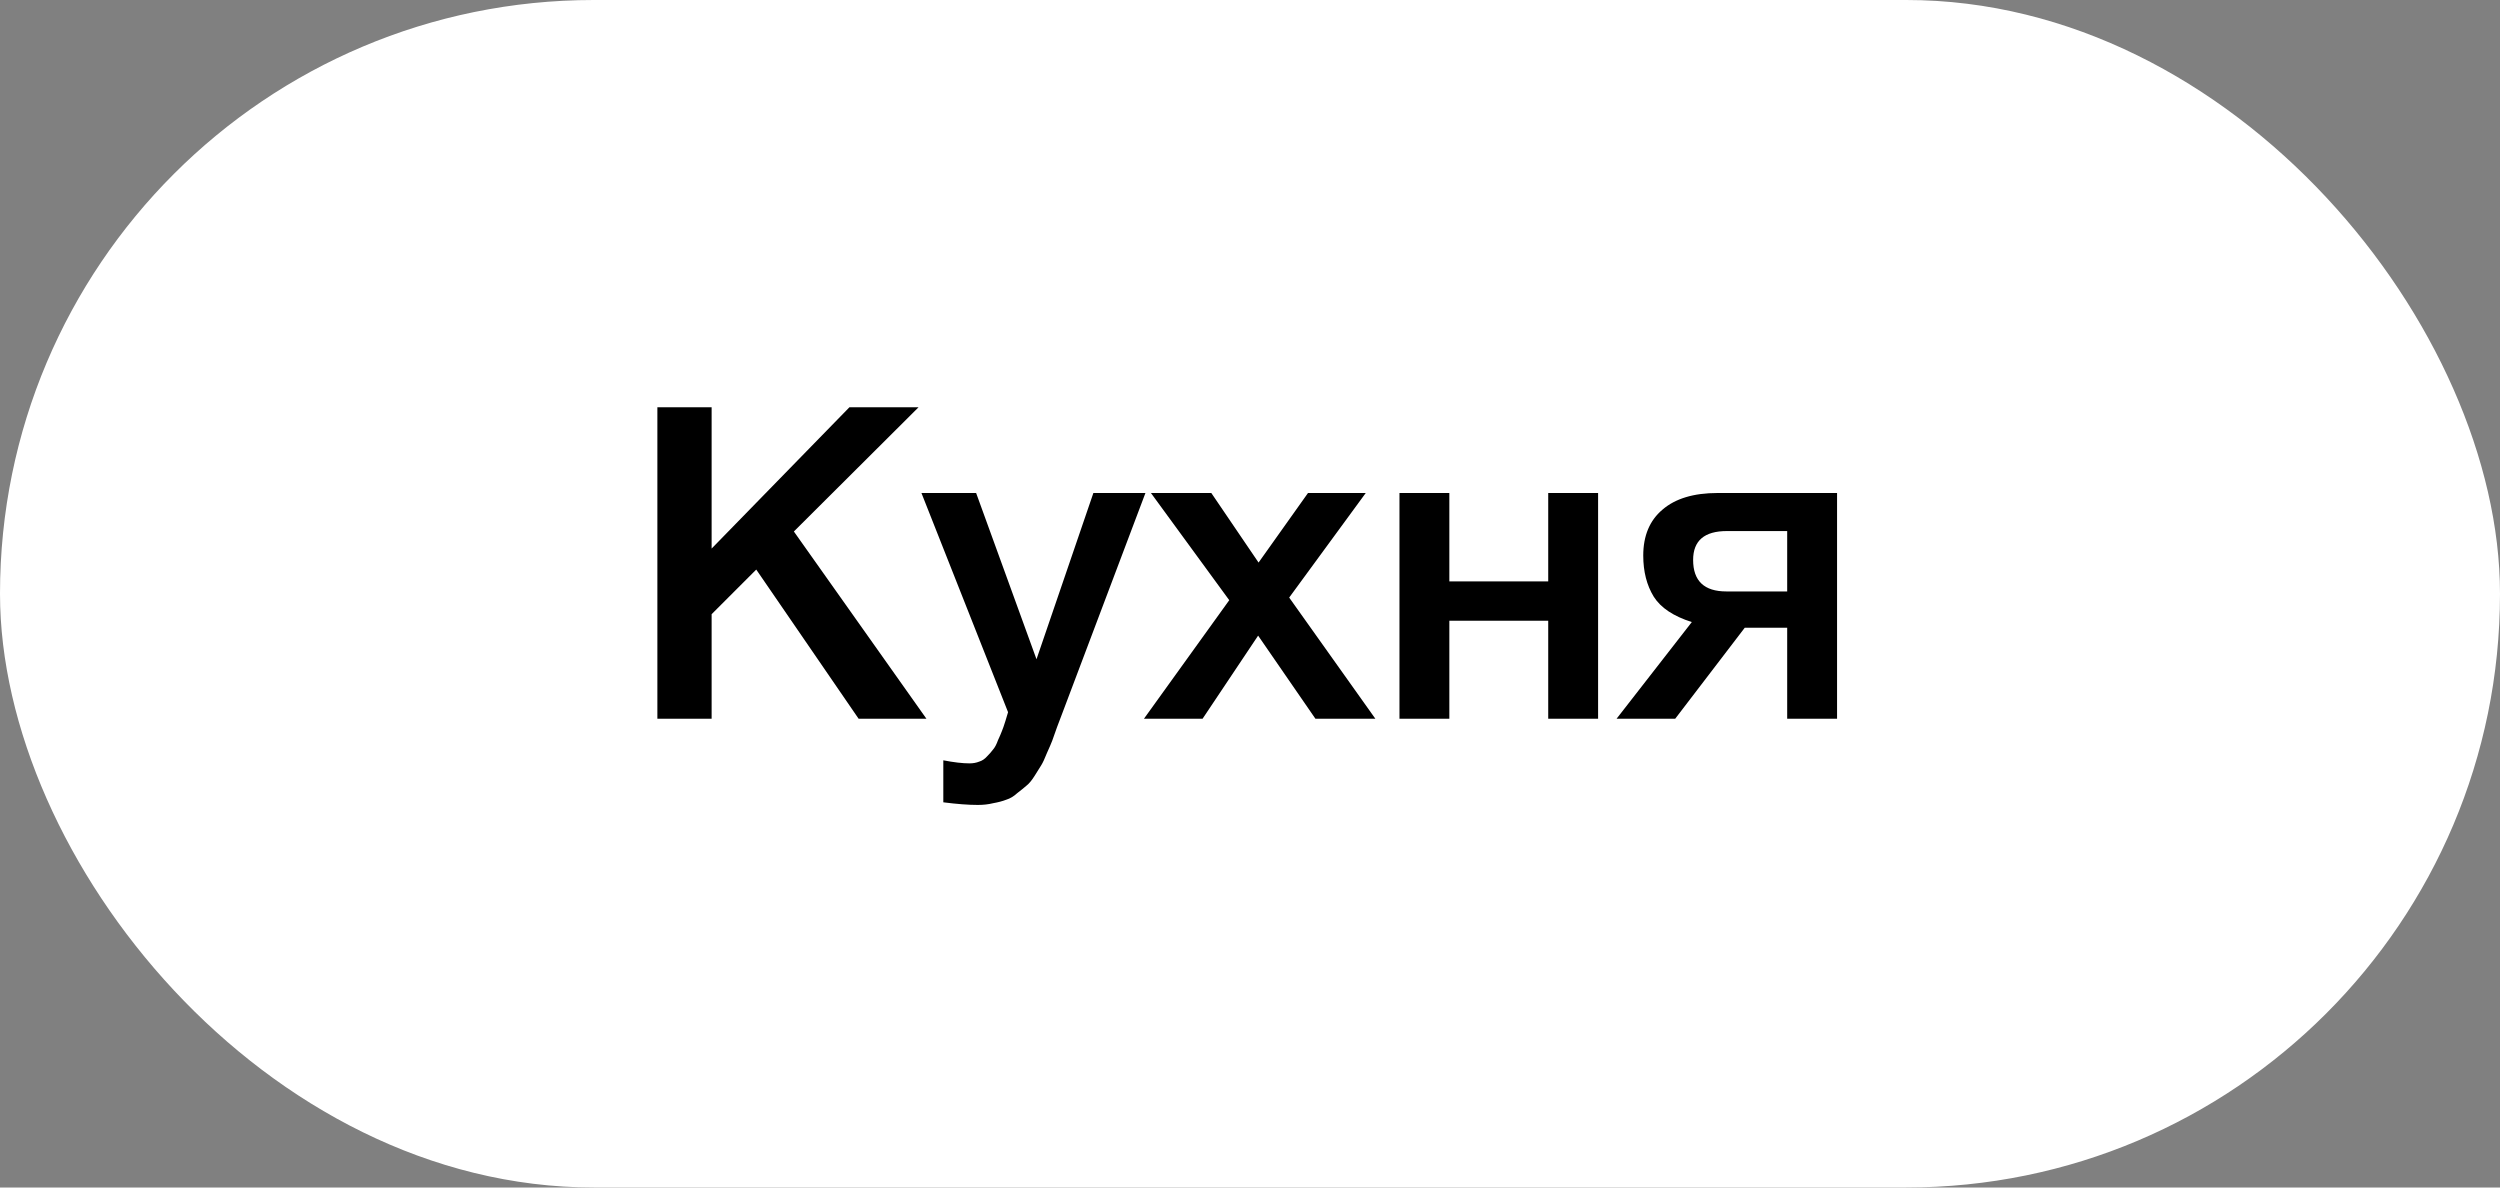
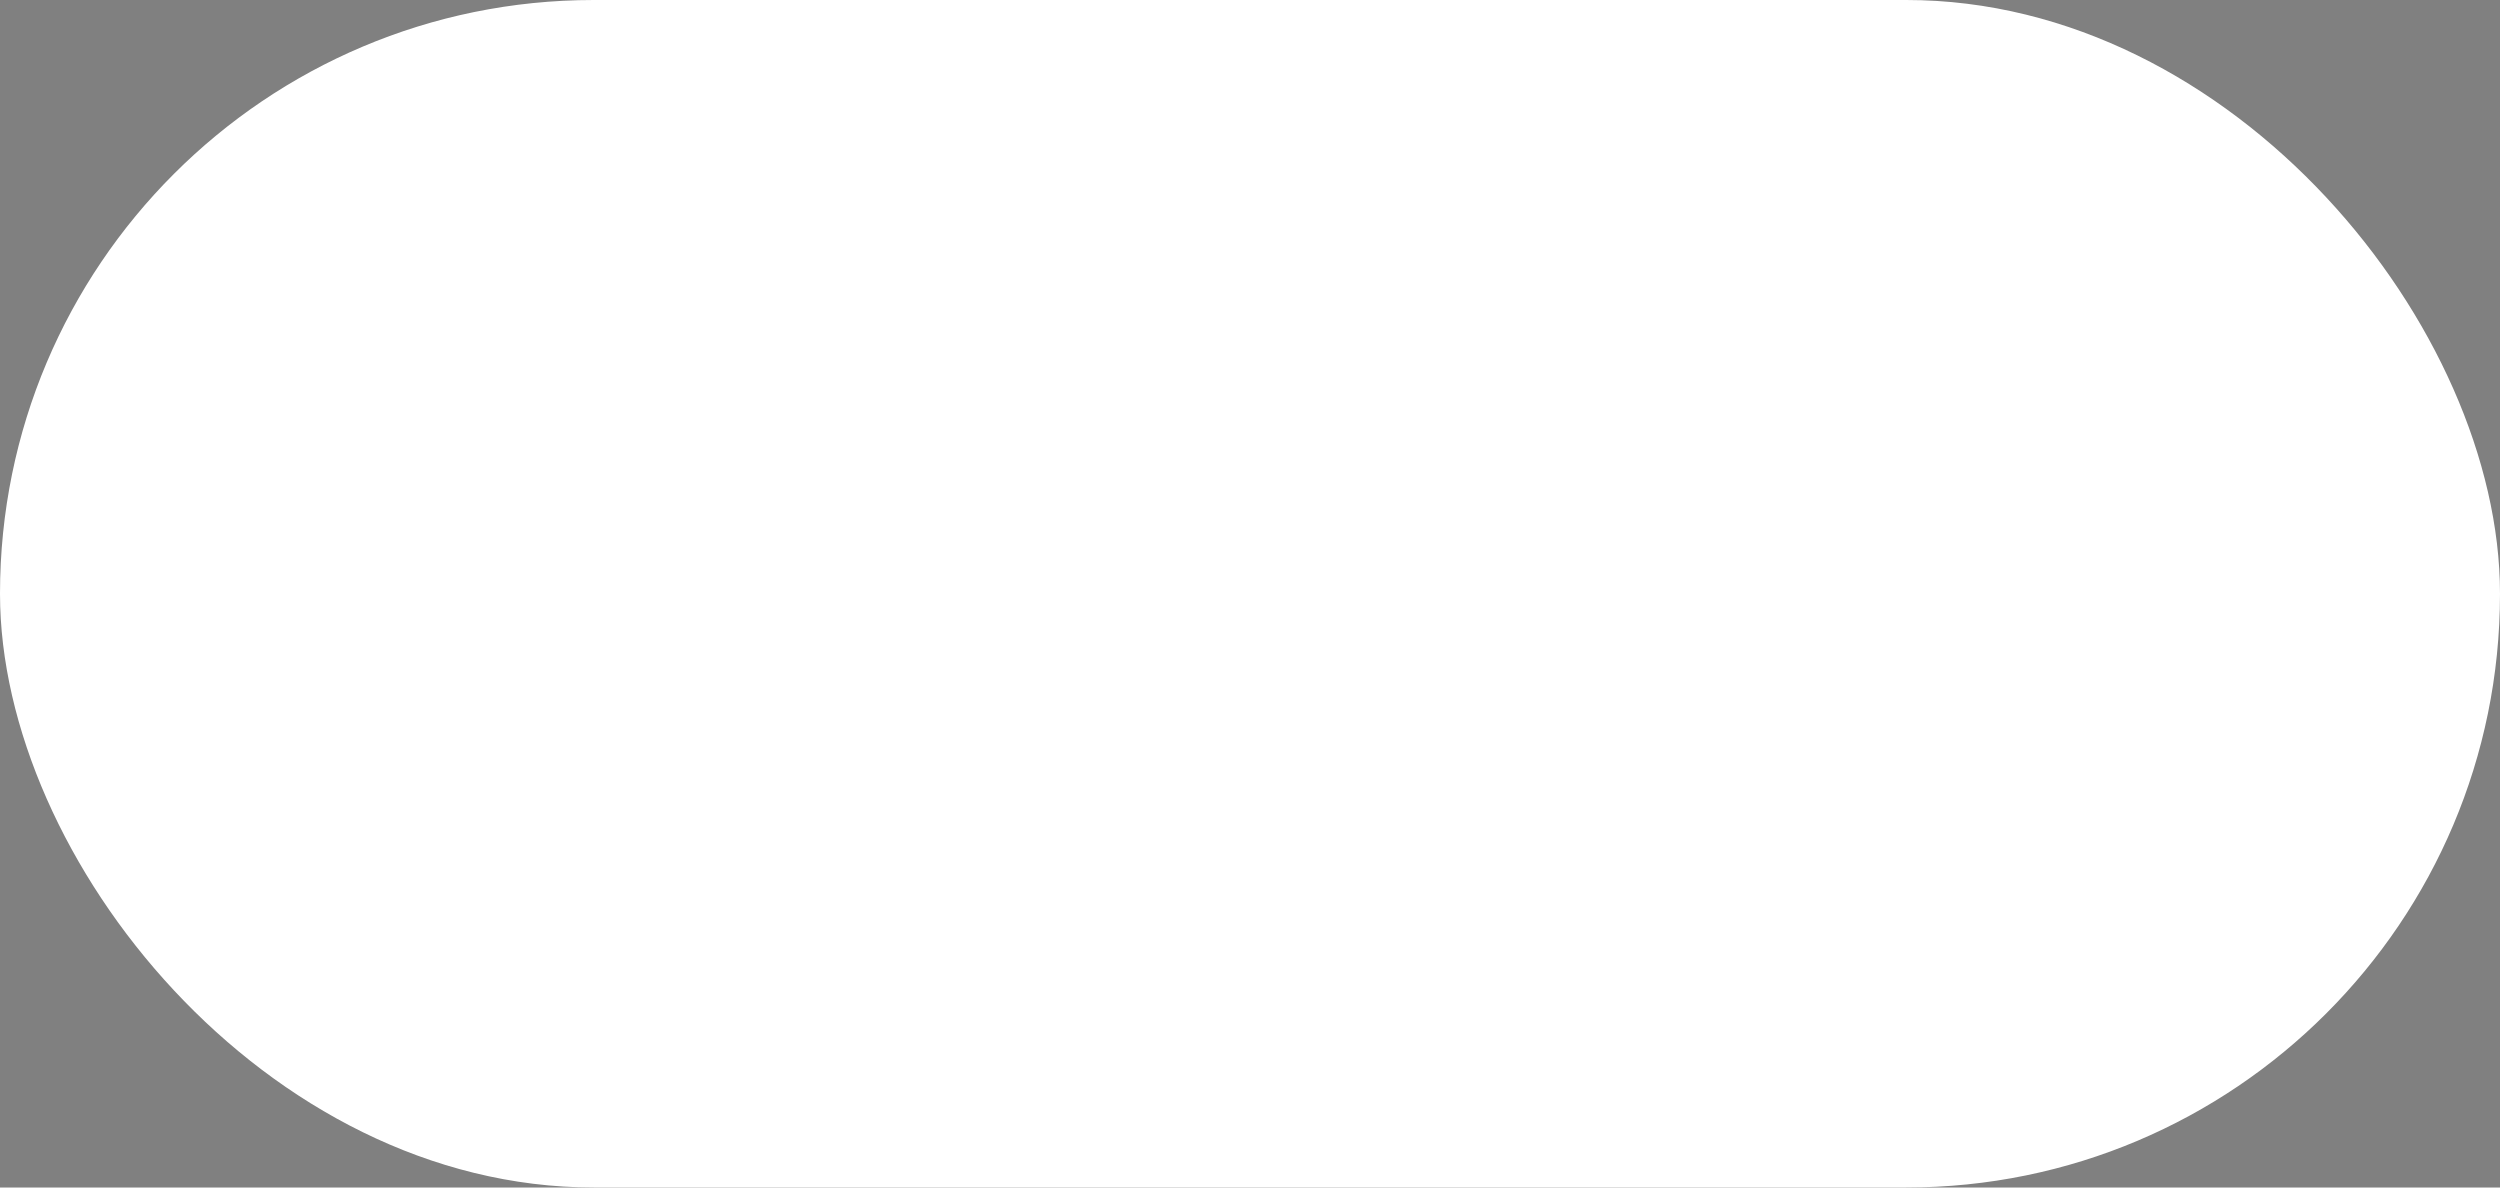
<svg xmlns="http://www.w3.org/2000/svg" width="80" height="38" viewBox="0 0 80 38" fill="none">
  <rect x="0" y="0" width="80" height="38" fill="#808080" stroke="none" />
  <rect width="80" height="38" rx="19" fill="white" />
-   <path d="M29.394 13.032L25.404 17.008L29.646 23H27.476L24.2 18.226L22.772 19.654V23H21.036V13.032H22.772V17.554L27.182 13.032H29.394ZM36.654 15.776L33.98 22.86C33.952 22.925 33.901 23.061 33.826 23.266C33.751 23.481 33.7 23.625 33.672 23.7C33.644 23.775 33.588 23.905 33.504 24.092C33.429 24.279 33.369 24.409 33.322 24.484C33.275 24.559 33.205 24.671 33.112 24.82C33.019 24.969 32.93 25.077 32.846 25.142C32.771 25.207 32.673 25.287 32.552 25.38C32.44 25.483 32.323 25.553 32.202 25.59C32.081 25.637 31.941 25.674 31.782 25.702C31.633 25.739 31.469 25.758 31.292 25.758C30.993 25.758 30.625 25.73 30.186 25.674V24.33C30.522 24.395 30.802 24.428 31.026 24.428C31.138 24.428 31.241 24.409 31.334 24.372C31.427 24.344 31.511 24.288 31.586 24.204C31.661 24.129 31.726 24.055 31.782 23.98C31.838 23.915 31.889 23.817 31.936 23.686C31.992 23.565 32.034 23.467 32.062 23.392C32.09 23.327 32.127 23.219 32.174 23.07C32.221 22.921 32.249 22.827 32.258 22.79L29.486 15.776H31.236L33.168 21.096L34.988 15.776H36.654ZM39.336 19.206L36.83 15.776H38.762L40.274 18.002L41.856 15.776H43.704L41.254 19.122L44.012 23H42.094L40.26 20.34L38.482 23H36.606L39.336 19.206ZM46.379 23H44.783V15.776H46.379V18.604H49.543V15.776H51.139V23H49.543V19.864H46.379V23ZM58.786 23H57.19V20.088H55.832L53.606 23H51.73L54.138 19.906C53.55 19.719 53.144 19.449 52.92 19.094C52.696 18.73 52.584 18.291 52.584 17.778C52.584 17.143 52.79 16.653 53.2 16.308C53.611 15.953 54.199 15.776 54.964 15.776H58.786V23ZM57.19 18.926V16.994H55.258C54.54 16.994 54.18 17.302 54.18 17.918C54.18 18.59 54.535 18.926 55.244 18.926H57.19Z" fill="black" />
</svg>